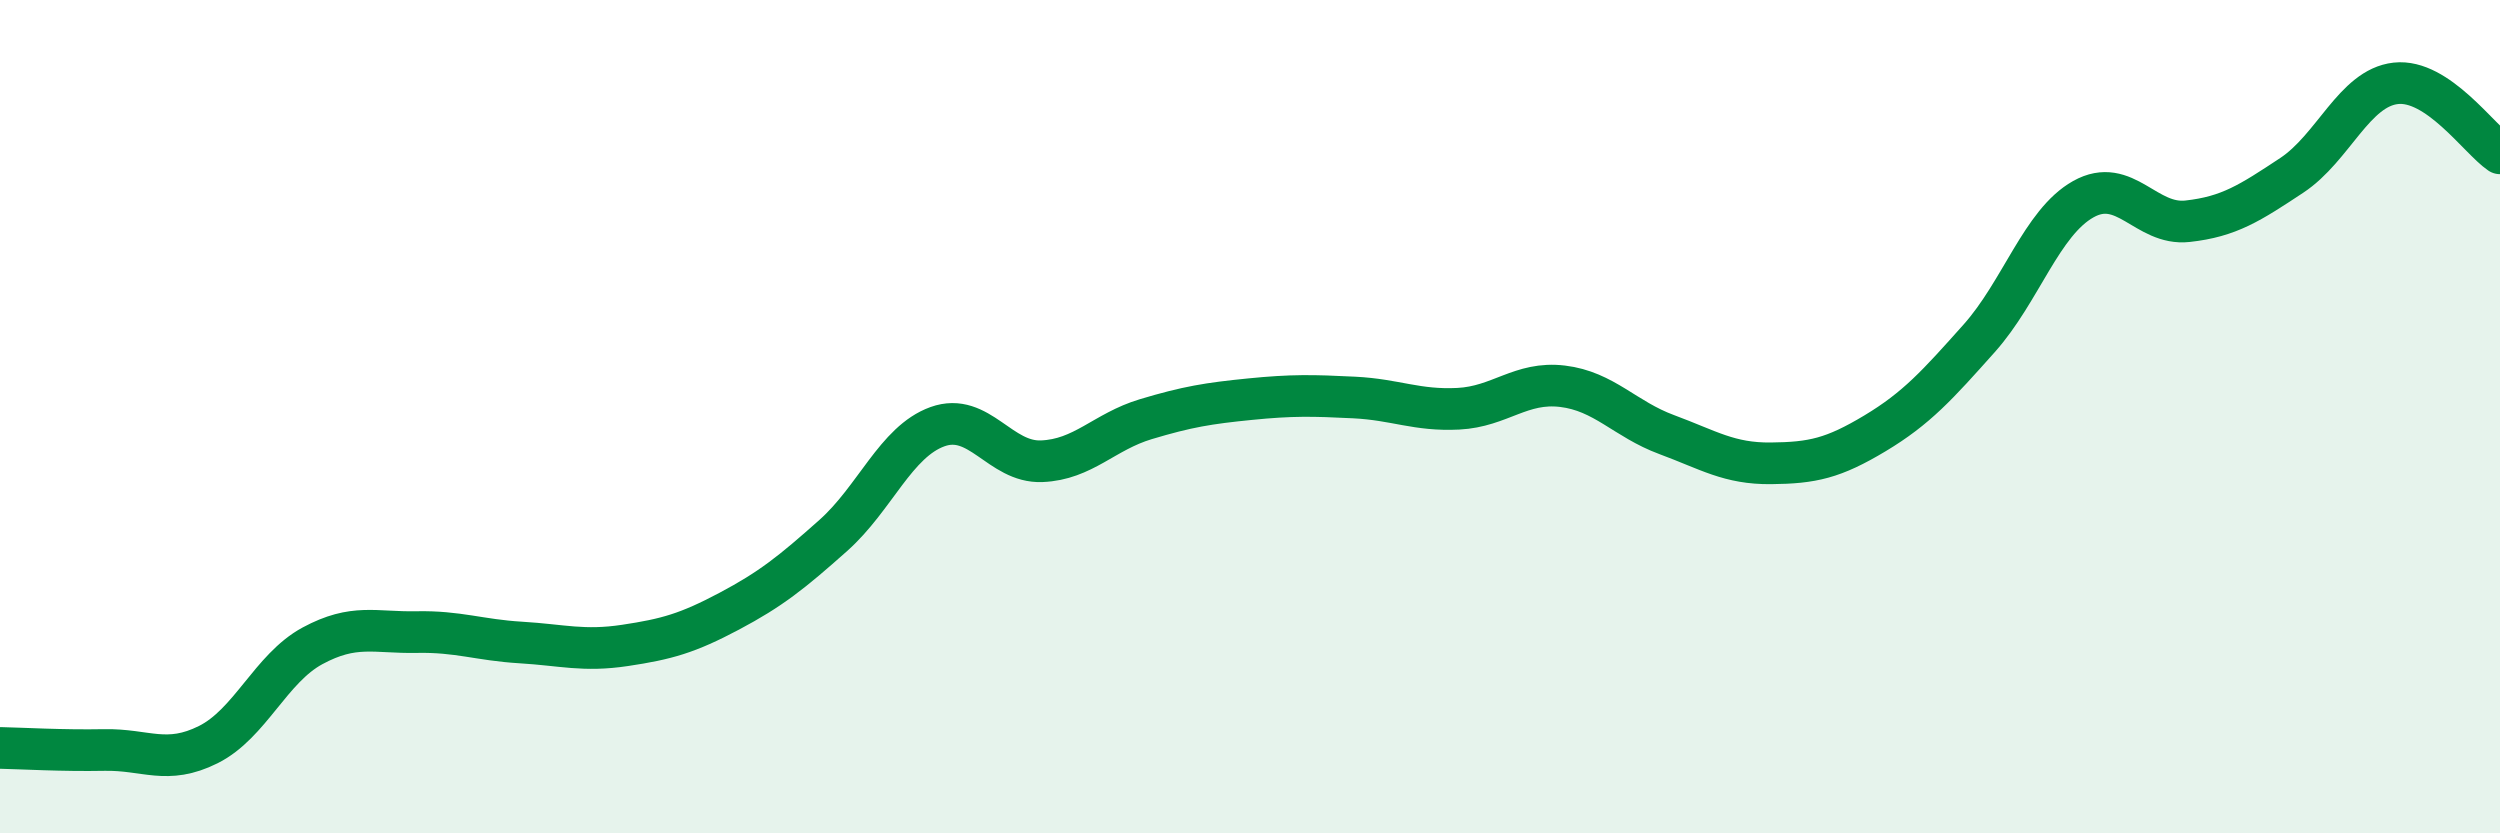
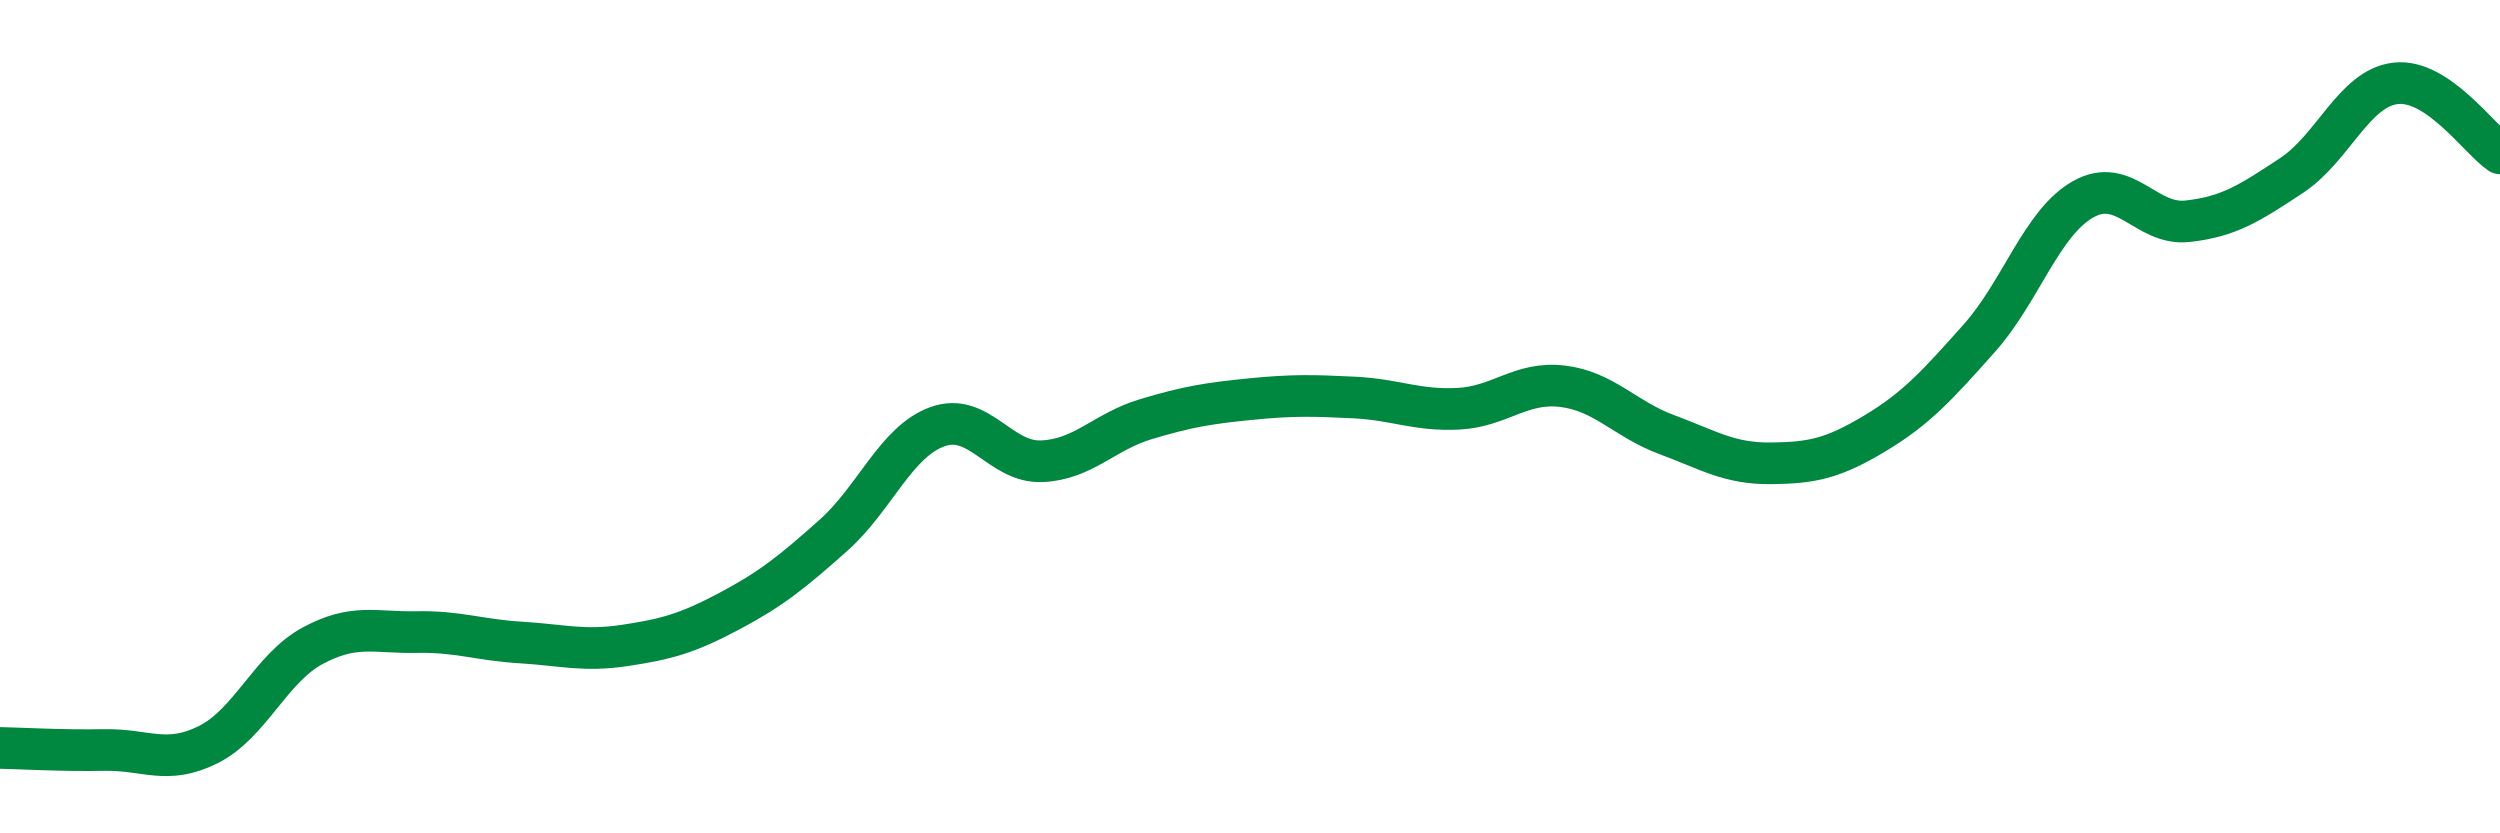
<svg xmlns="http://www.w3.org/2000/svg" width="60" height="20" viewBox="0 0 60 20">
-   <path d="M 0,17.95 C 0.5,17.96 1.5,18.02 2.5,18 C 3.5,17.98 4,18.37 5,17.87 C 6,17.37 6.5,16.04 7.5,15.5 C 8.5,14.96 9,15.19 10,15.17 C 11,15.15 11.5,15.36 12.5,15.42 C 13.5,15.48 14,15.64 15,15.49 C 16,15.34 16.5,15.2 17.5,14.67 C 18.5,14.14 19,13.74 20,12.85 C 21,11.96 21.5,10.6 22.5,10.24 C 23.5,9.88 24,11.11 25,11.07 C 26,11.03 26.5,10.36 27.5,10.06 C 28.5,9.76 29,9.68 30,9.58 C 31,9.48 31.5,9.49 32.5,9.54 C 33.5,9.59 34,9.86 35,9.81 C 36,9.76 36.5,9.15 37.5,9.27 C 38.5,9.39 39,10.06 40,10.43 C 41,10.8 41.5,11.13 42.5,11.12 C 43.5,11.11 44,11 45,10.4 C 46,9.8 46.5,9.24 47.5,8.12 C 48.5,7 49,5.34 50,4.78 C 51,4.22 51.5,5.42 52.5,5.31 C 53.5,5.2 54,4.87 55,4.21 C 56,3.55 56.5,2.11 57.5,2 C 58.5,1.89 59.5,3.34 60,3.68L60 20L0 20Z" fill="#008740" opacity="0.1" stroke-linecap="round" stroke-linejoin="round" />
  <path d="M 0,17.95 C 0.5,17.96 1.5,18.02 2.5,18 C 3.5,17.98 4,18.37 5,17.87 C 6,17.37 6.5,16.04 7.5,15.5 C 8.5,14.96 9,15.19 10,15.17 C 11,15.15 11.5,15.36 12.5,15.42 C 13.5,15.48 14,15.64 15,15.49 C 16,15.34 16.5,15.2 17.5,14.67 C 18.5,14.14 19,13.74 20,12.85 C 21,11.96 21.5,10.6 22.5,10.24 C 23.5,9.88 24,11.11 25,11.07 C 26,11.03 26.5,10.36 27.5,10.06 C 28.5,9.76 29,9.68 30,9.58 C 31,9.48 31.5,9.49 32.5,9.54 C 33.5,9.59 34,9.86 35,9.81 C 36,9.76 36.5,9.15 37.5,9.27 C 38.5,9.39 39,10.06 40,10.43 C 41,10.8 41.5,11.13 42.5,11.12 C 43.5,11.11 44,11 45,10.4 C 46,9.8 46.5,9.24 47.5,8.12 C 48.5,7 49,5.34 50,4.78 C 51,4.22 51.5,5.42 52.5,5.31 C 53.5,5.2 54,4.87 55,4.21 C 56,3.55 56.5,2.11 57.5,2 C 58.5,1.89 59.5,3.34 60,3.68" stroke="#008740" stroke-width="1" fill="none" stroke-linecap="round" stroke-linejoin="round" />
</svg>